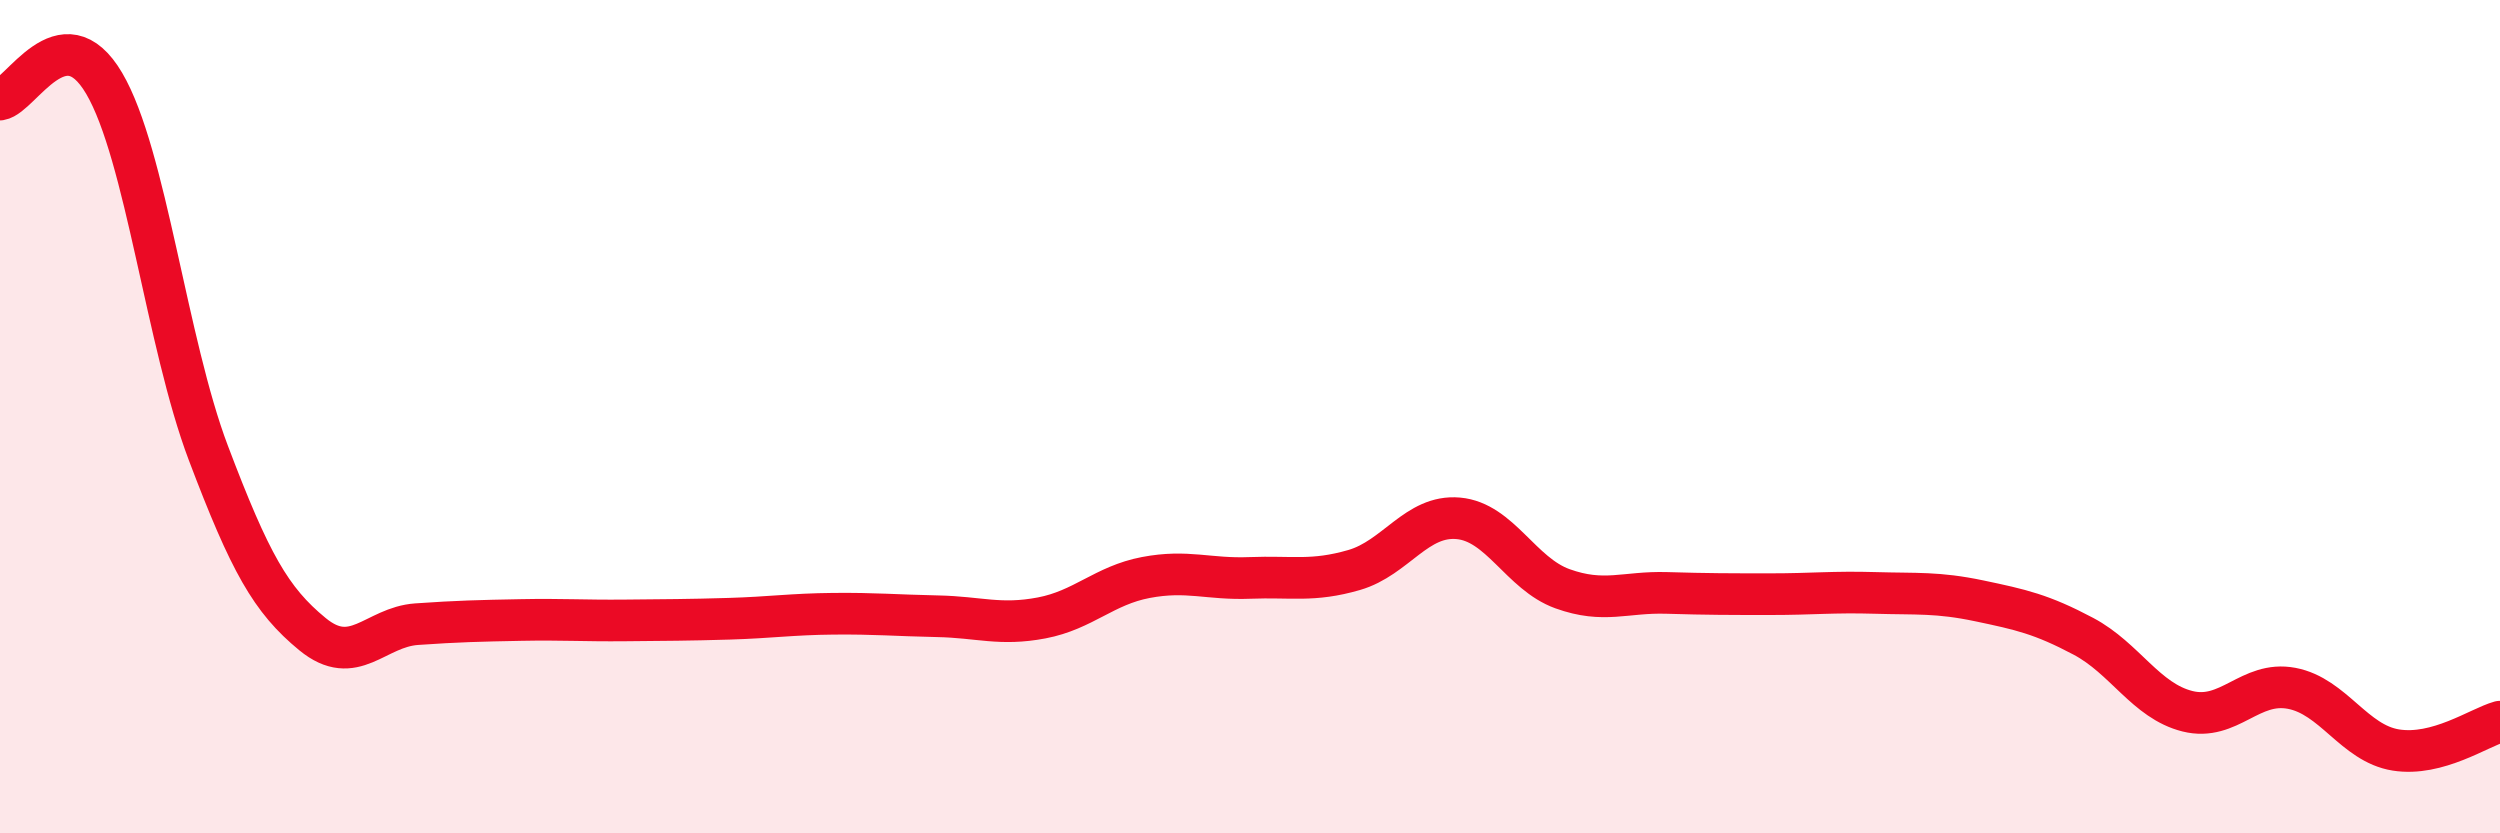
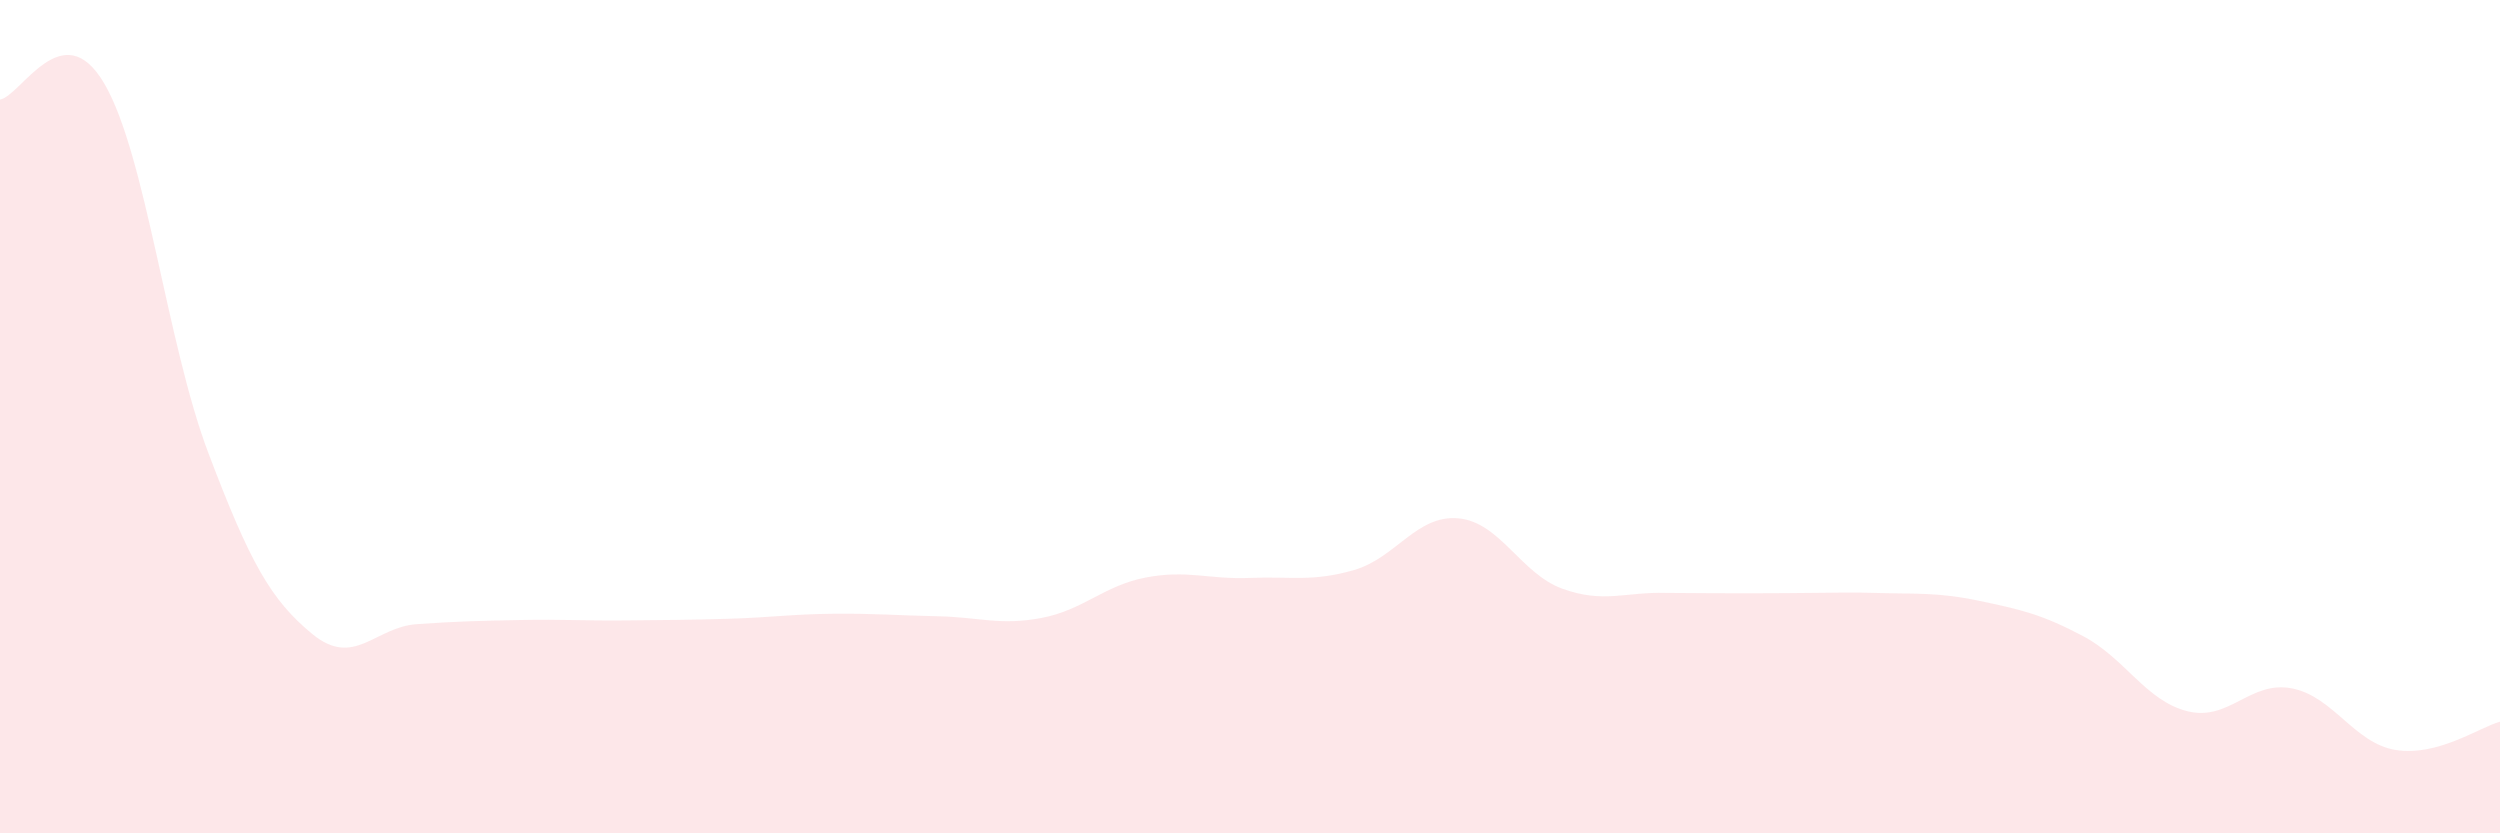
<svg xmlns="http://www.w3.org/2000/svg" width="60" height="20" viewBox="0 0 60 20">
-   <path d="M 0,2.39 C 0.5,2.31 1.5,0.3 2.5,2 C 3.5,3.7 4,8.23 5,10.87 C 6,13.51 6.5,14.4 7.5,15.22 C 8.5,16.04 9,15.05 10,14.98 C 11,14.91 11.5,14.9 12.5,14.88 C 13.5,14.86 14,14.9 15,14.89 C 16,14.88 16.5,14.88 17.5,14.85 C 18.5,14.82 19,14.74 20,14.73 C 21,14.72 21.5,14.77 22.5,14.79 C 23.5,14.81 24,15.02 25,14.83 C 26,14.64 26.5,14.05 27.5,13.86 C 28.5,13.67 29,13.91 30,13.87 C 31,13.83 31.5,13.97 32.5,13.68 C 33.5,13.39 34,12.35 35,12.44 C 36,12.53 36.5,13.77 37.5,14.13 C 38.5,14.49 39,14.2 40,14.23 C 41,14.26 41.5,14.26 42.5,14.26 C 43.5,14.26 44,14.2 45,14.23 C 46,14.26 46.5,14.21 47.5,14.42 C 48.5,14.63 49,14.74 50,15.27 C 51,15.8 51.5,16.82 52.5,17.07 C 53.5,17.32 54,16.33 55,16.52 C 56,16.71 56.5,17.84 57.5,18 C 58.5,18.16 59.5,17.46 60,17.32L60 20L0 20Z" fill="#EB0A25" opacity="0.1" stroke-linecap="round" stroke-linejoin="round" />
-   <path d="M 0,2.39 C 0.5,2.31 1.5,0.3 2.5,2 C 3.5,3.7 4,8.23 5,10.87 C 6,13.51 6.5,14.4 7.5,15.22 C 8.5,16.04 9,15.05 10,14.98 C 11,14.91 11.5,14.9 12.5,14.88 C 13.5,14.86 14,14.9 15,14.89 C 16,14.88 16.5,14.88 17.5,14.85 C 18.5,14.82 19,14.74 20,14.73 C 21,14.72 21.5,14.77 22.5,14.79 C 23.5,14.81 24,15.02 25,14.83 C 26,14.64 26.5,14.05 27.5,13.86 C 28.5,13.67 29,13.91 30,13.87 C 31,13.83 31.5,13.97 32.5,13.68 C 33.5,13.39 34,12.35 35,12.44 C 36,12.53 36.5,13.77 37.5,14.13 C 38.5,14.49 39,14.2 40,14.23 C 41,14.26 41.5,14.26 42.5,14.26 C 43.5,14.26 44,14.2 45,14.23 C 46,14.26 46.5,14.21 47.5,14.42 C 48.5,14.63 49,14.74 50,15.27 C 51,15.8 51.5,16.82 52.5,17.07 C 53.5,17.32 54,16.33 55,16.52 C 56,16.71 56.5,17.84 57.5,18 C 58.5,18.16 59.5,17.46 60,17.32" stroke="#EB0A25" stroke-width="1" fill="none" stroke-linecap="round" stroke-linejoin="round" />
+   <path d="M 0,2.39 C 0.5,2.31 1.5,0.3 2.5,2 C 3.5,3.7 4,8.23 5,10.87 C 6,13.51 6.5,14.4 7.5,15.22 C 8.5,16.04 9,15.05 10,14.98 C 11,14.91 11.5,14.9 12.5,14.88 C 13.5,14.86 14,14.9 15,14.89 C 16,14.88 16.5,14.88 17.5,14.85 C 18.5,14.82 19,14.74 20,14.73 C 21,14.72 21.5,14.77 22.5,14.79 C 23.5,14.81 24,15.02 25,14.83 C 26,14.64 26.5,14.05 27.5,13.86 C 28.5,13.67 29,13.91 30,13.87 C 31,13.83 31.5,13.97 32.5,13.68 C 33.5,13.39 34,12.35 35,12.44 C 36,12.53 36.5,13.77 37.5,14.13 C 38.5,14.49 39,14.2 40,14.23 C 43.5,14.26 44,14.2 45,14.23 C 46,14.26 46.5,14.21 47.5,14.42 C 48.5,14.63 49,14.74 50,15.27 C 51,15.8 51.5,16.82 52.5,17.07 C 53.5,17.32 54,16.33 55,16.52 C 56,16.71 56.5,17.84 57.5,18 C 58.5,18.16 59.5,17.46 60,17.32L60 20L0 20Z" fill="#EB0A25" opacity="0.1" stroke-linecap="round" stroke-linejoin="round" />
</svg>